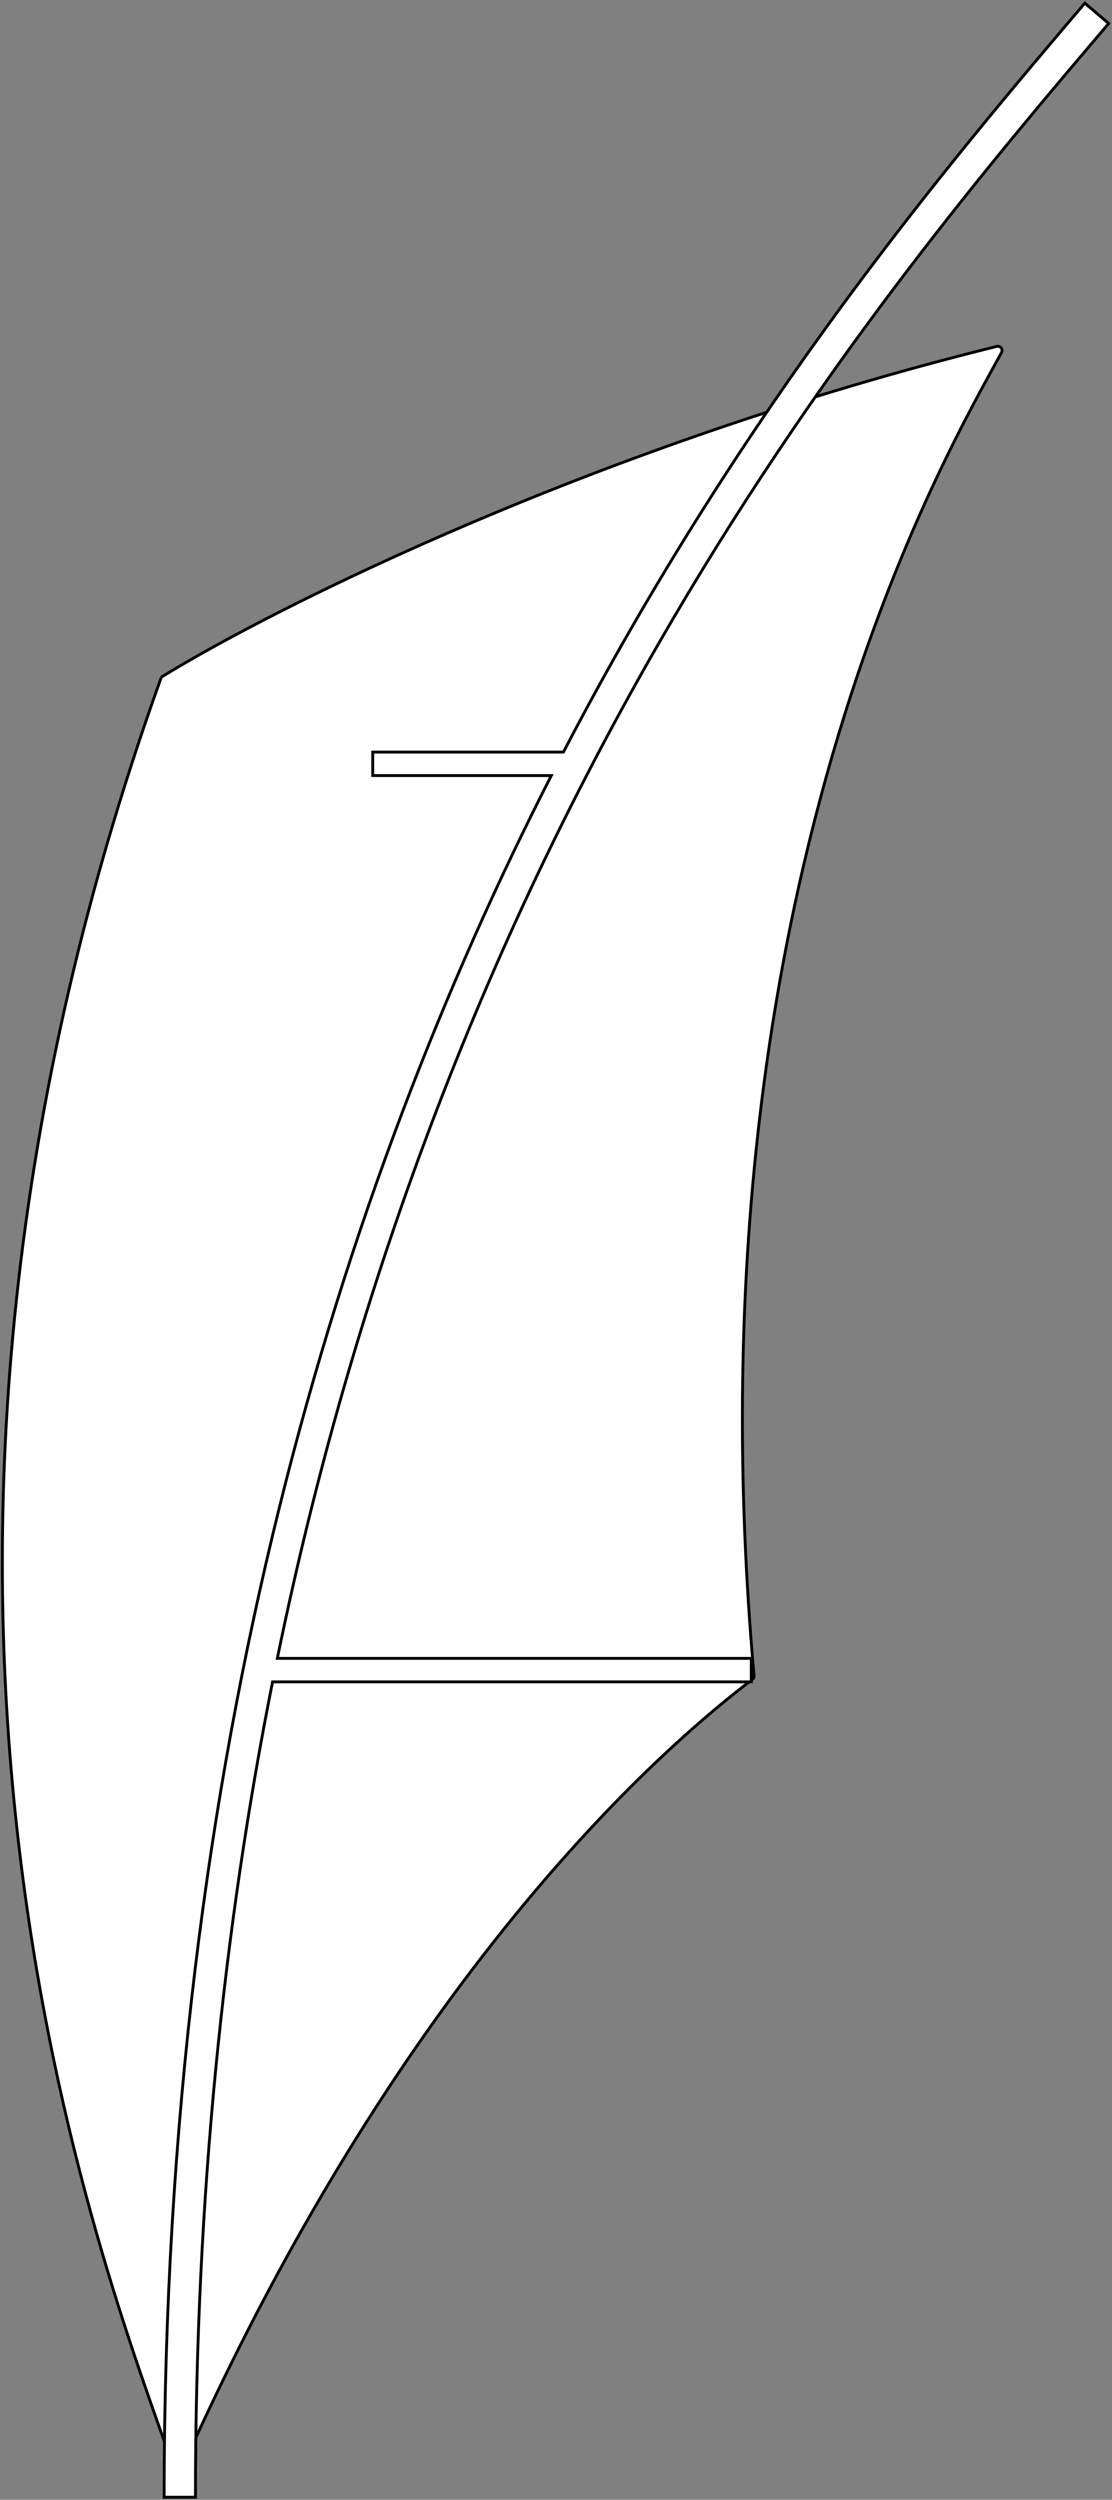
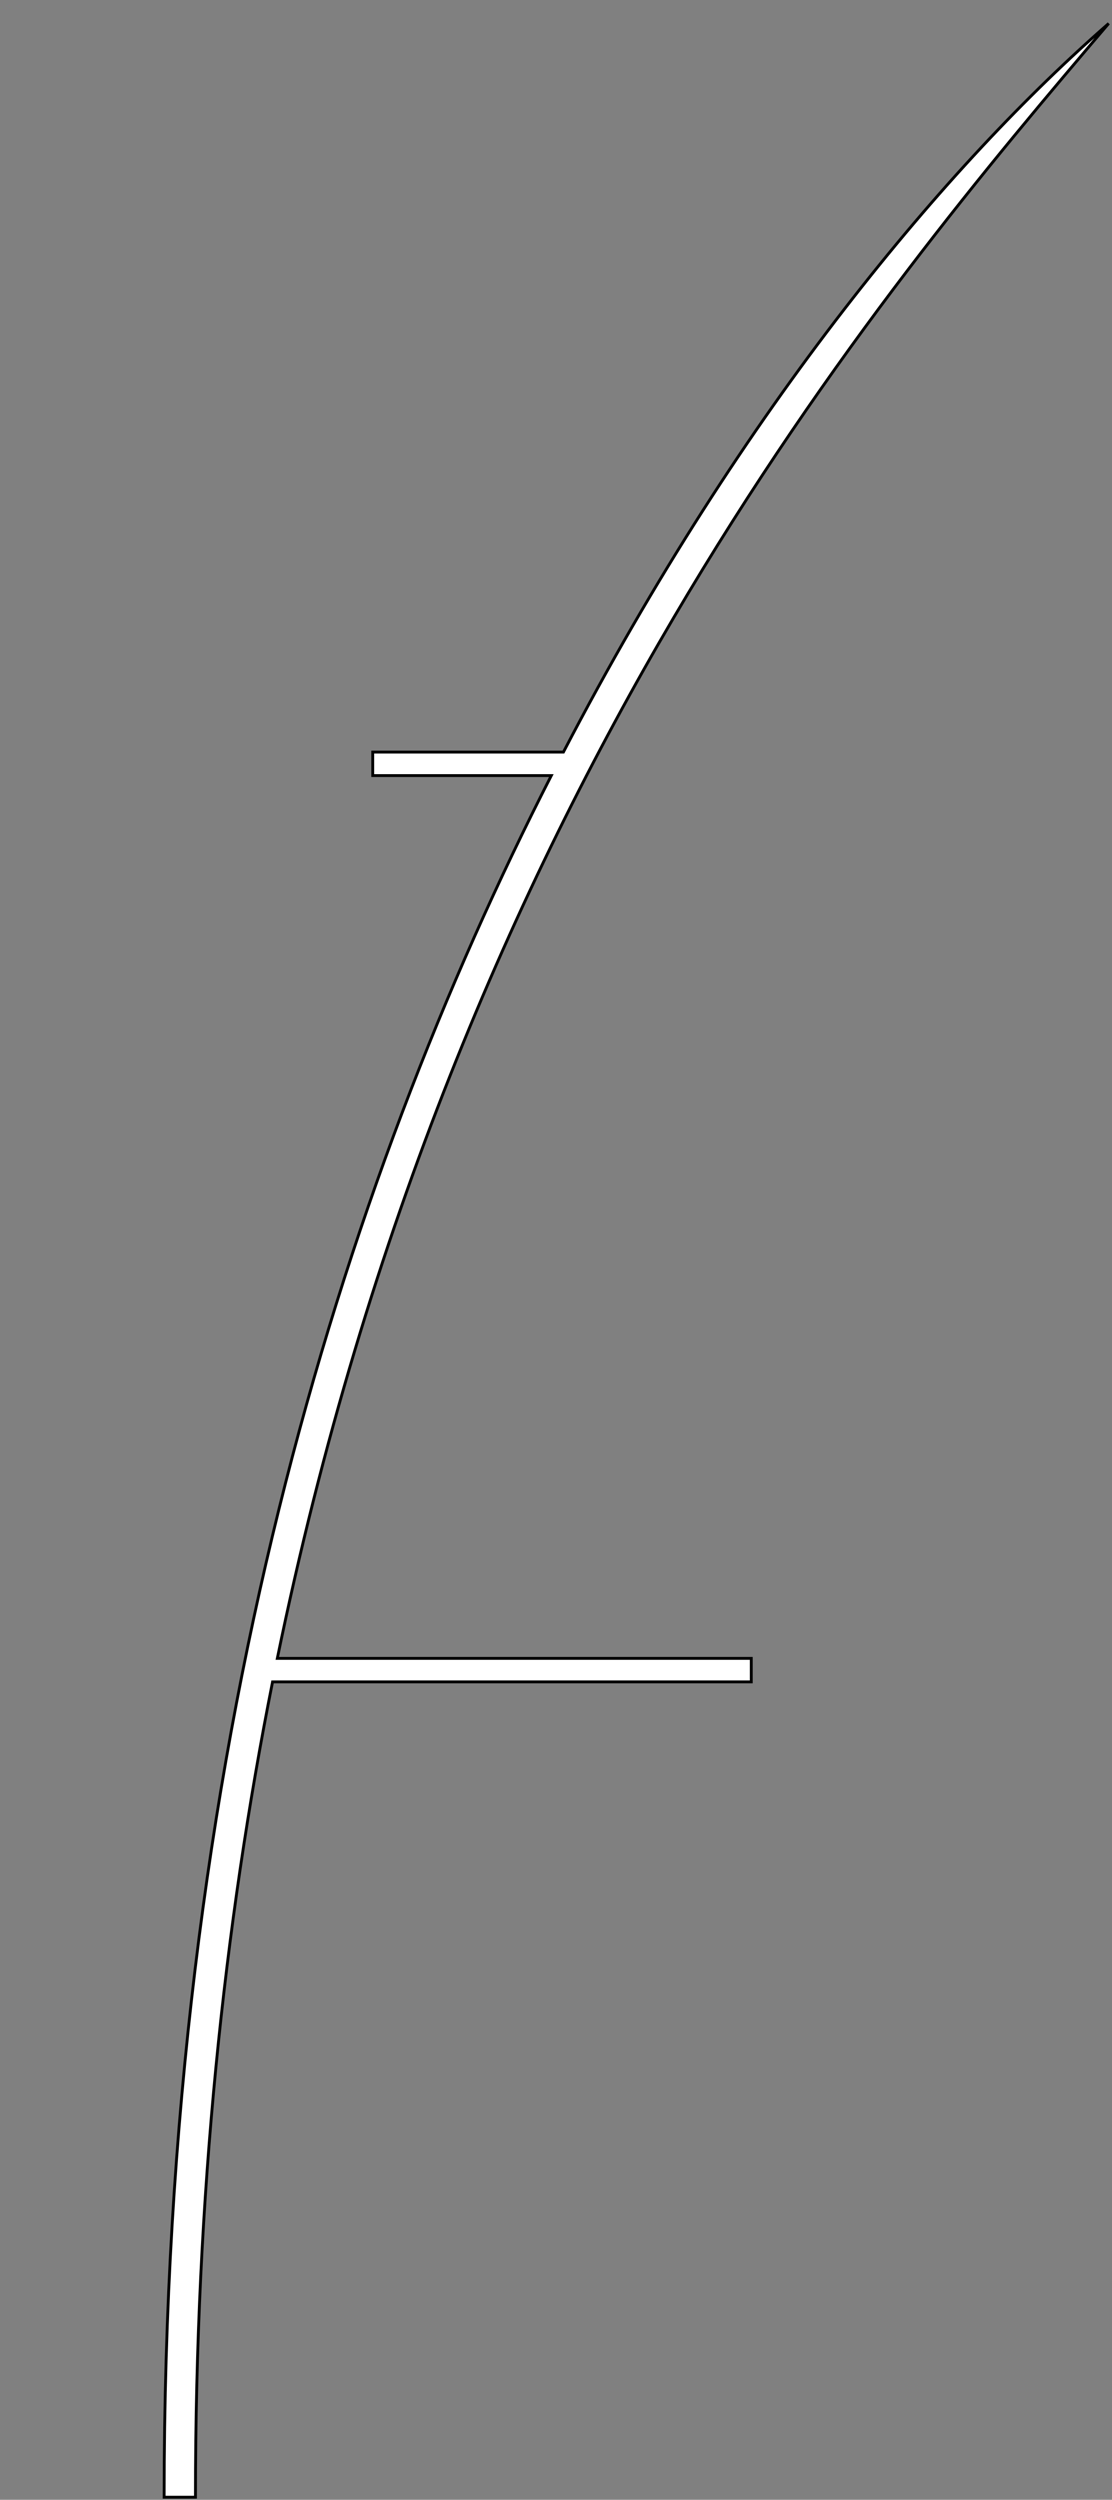
<svg xmlns="http://www.w3.org/2000/svg" width="776" height="1744" viewBox="0 0 776 1744" fill="none">
  <rect x="0" y="0" width="776" height="1744" fill="#808080" stroke="none" />
-   <path d="M695.6 241.679C418.476 310.124 192.988 423.063 113.461 471.856C112.881 472.211 112.476 472.743 112.246 473.384C-116.857 1111.93 73.37 1583.52 121.352 1722.24C122.247 1724.83 125.815 1724.65 126.93 1722.15C284.725 1368.48 470.12 1213.41 525.092 1171.6C525.916 1170.97 526.282 1170 526.191 1168.97C477.5 622.964 662.256 313.523 698.919 245.907C700.144 243.647 698.095 241.062 695.6 241.679Z" fill="white" stroke="black" stroke-width="2" />
-   <path fill-rule="evenodd" clip-rule="evenodd" d="M384.728 541.088C237.974 828.482 114.536 1218.81 114.536 1742.2H136.398C136.398 1531.48 156.539 1342.55 190.198 1173.37H524.266V1156.98H193.515C317.566 553.79 613.326 204.835 773.692 16.372L757.042 2.204C662.127 113.748 519.785 281.573 393.183 524.692H260.104V541.088H384.728Z" fill="white" stroke="black" stroke-width="2" />
+   <path fill-rule="evenodd" clip-rule="evenodd" d="M384.728 541.088C237.974 828.482 114.536 1218.81 114.536 1742.2H136.398C136.398 1531.48 156.539 1342.55 190.198 1173.37H524.266V1156.98H193.515C317.566 553.79 613.326 204.835 773.692 16.372C662.127 113.748 519.785 281.573 393.183 524.692H260.104V541.088H384.728Z" fill="white" stroke="black" stroke-width="2" />
</svg>